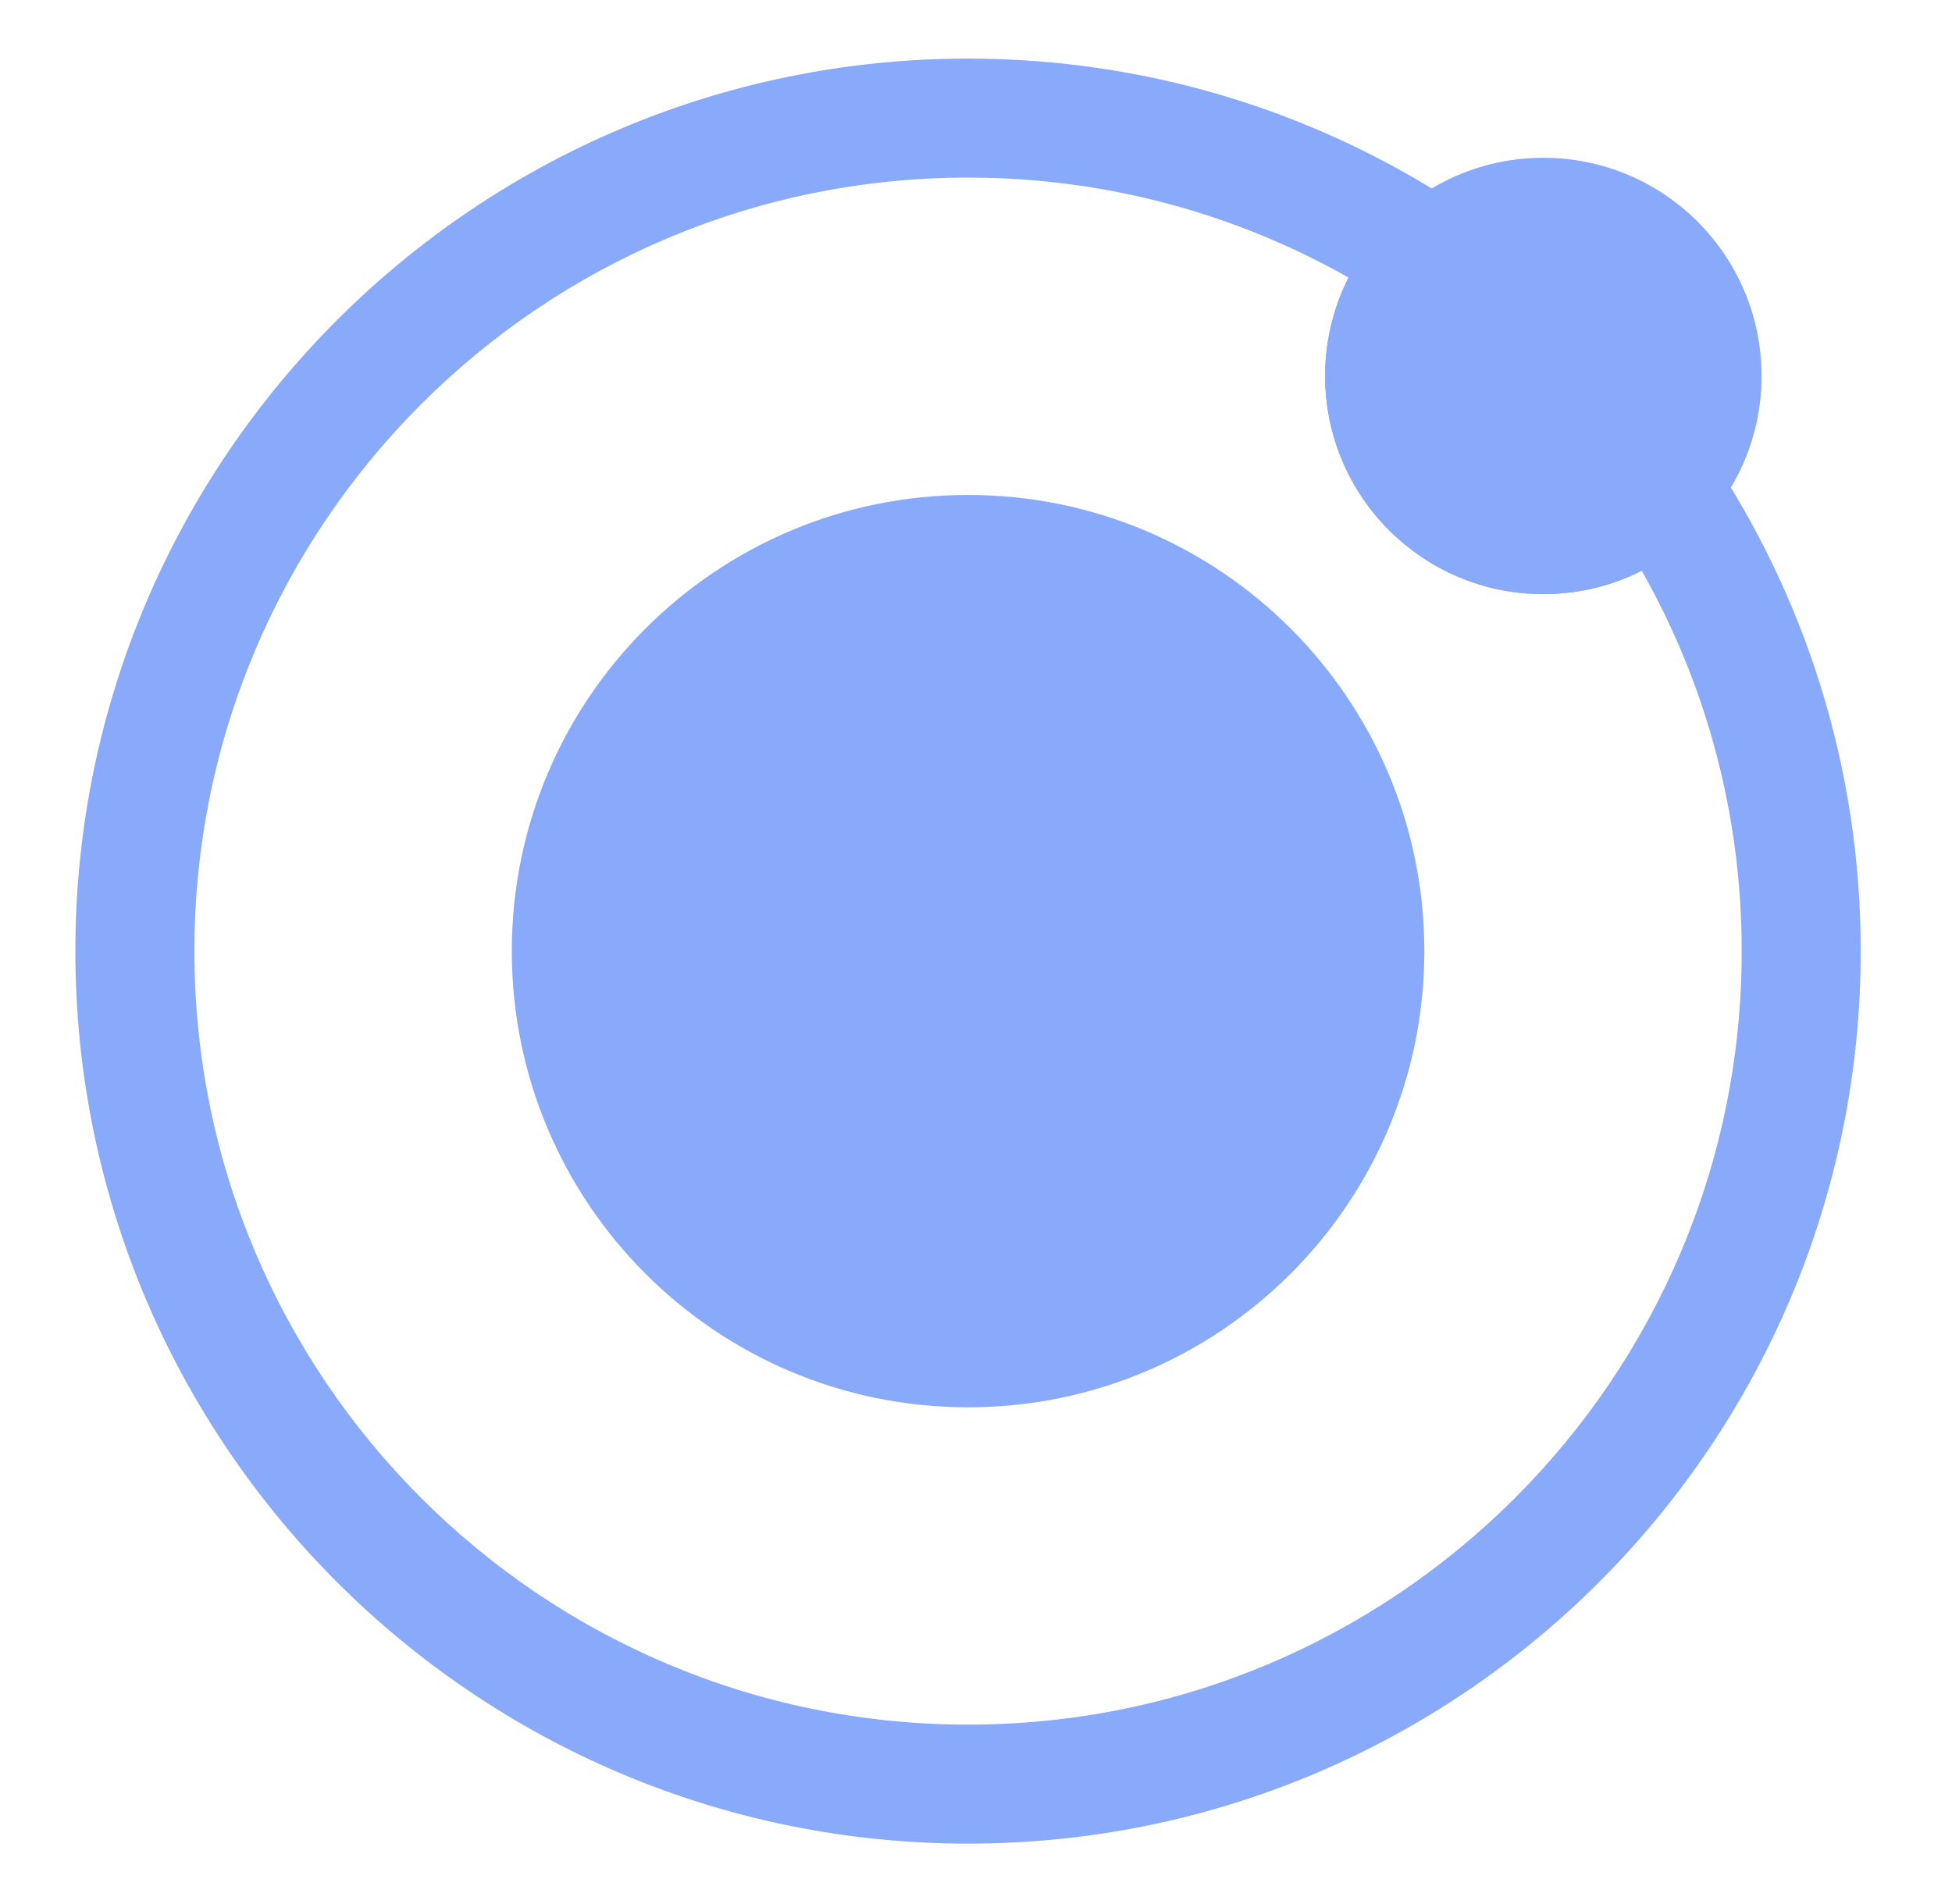
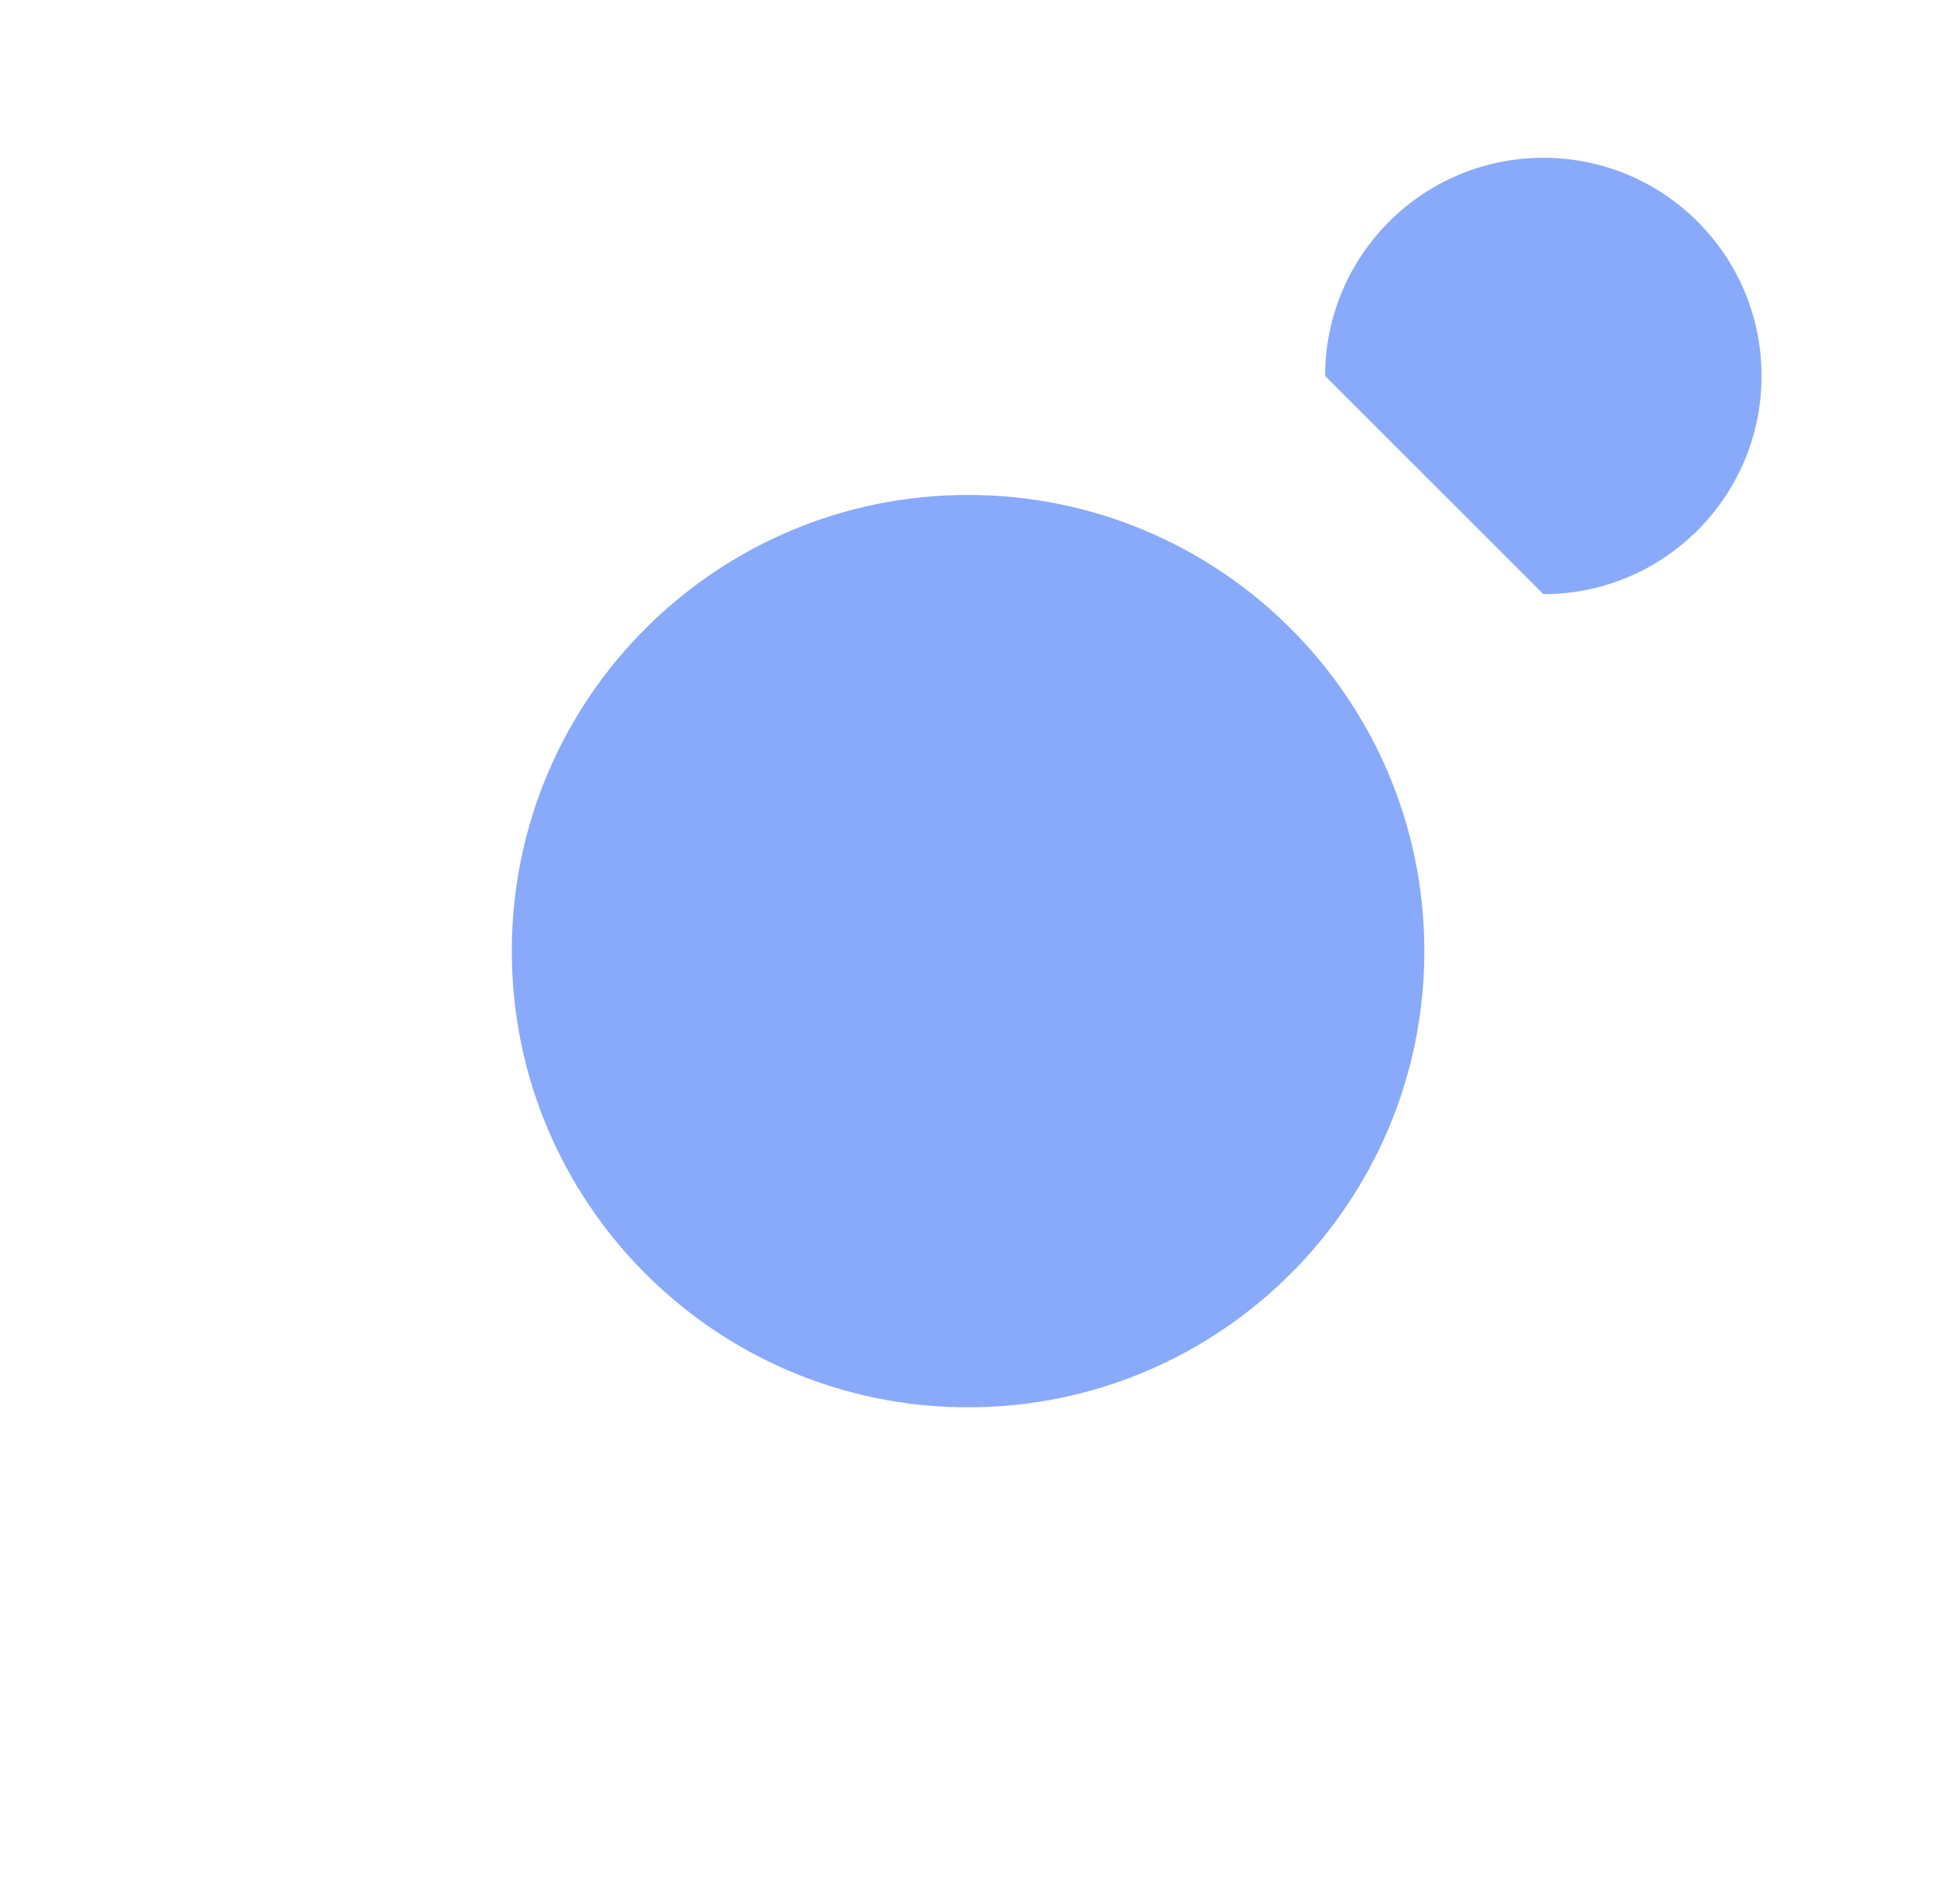
<svg xmlns="http://www.w3.org/2000/svg" width="41" height="40" viewBox="0 0 41 40" fill="none">
  <path d="M20.333 29.565C25.626 29.565 29.917 25.274 29.917 19.981C29.917 14.689 25.626 10.398 20.333 10.398C15.041 10.398 10.75 14.689 10.75 19.981C10.75 25.274 15.041 29.565 20.333 29.565Z" fill="#89AAFA" />
-   <path d="M32.417 12.482C34.948 12.482 37 10.43 37 7.898C37 5.367 34.948 3.315 32.417 3.315C29.885 3.315 27.833 5.367 27.833 7.898C27.833 10.43 29.885 12.482 32.417 12.482Z" fill="#89AAFA" />
-   <path fill-rule="evenodd" clip-rule="evenodd" d="M30.825 4.443C27.83 2.416 24.218 1.231 20.333 1.231C9.985 1.231 1.583 9.633 1.583 19.981C1.583 30.33 9.985 38.731 20.333 38.731C30.682 38.731 39.083 30.33 39.083 19.981C39.083 16.095 37.898 12.485 35.872 9.49C35.658 9.175 35.317 8.975 34.938 8.943C34.56 8.913 34.19 9.055 33.928 9.33C33.548 9.731 33.012 9.981 32.417 9.981C31.267 9.981 30.333 9.048 30.333 7.898C30.333 7.303 30.583 6.765 30.985 6.385C31.26 6.125 31.402 5.753 31.37 5.376C31.34 4.998 31.14 4.655 30.825 4.443ZM28.325 5.831C28.01 6.453 27.833 7.155 27.833 7.898C27.833 10.428 29.887 12.481 32.417 12.481C33.16 12.481 33.862 12.305 34.483 11.99C35.82 14.35 36.583 17.076 36.583 19.981C36.583 28.95 29.302 36.231 20.333 36.231C11.365 36.231 4.083 28.95 4.083 19.981C4.083 11.013 11.365 3.731 20.333 3.731C23.237 3.731 25.965 4.495 28.325 5.831Z" fill="#89AAFA" />
+   <path d="M32.417 12.482C34.948 12.482 37 10.43 37 7.898C37 5.367 34.948 3.315 32.417 3.315C29.885 3.315 27.833 5.367 27.833 7.898Z" fill="#89AAFA" />
</svg>